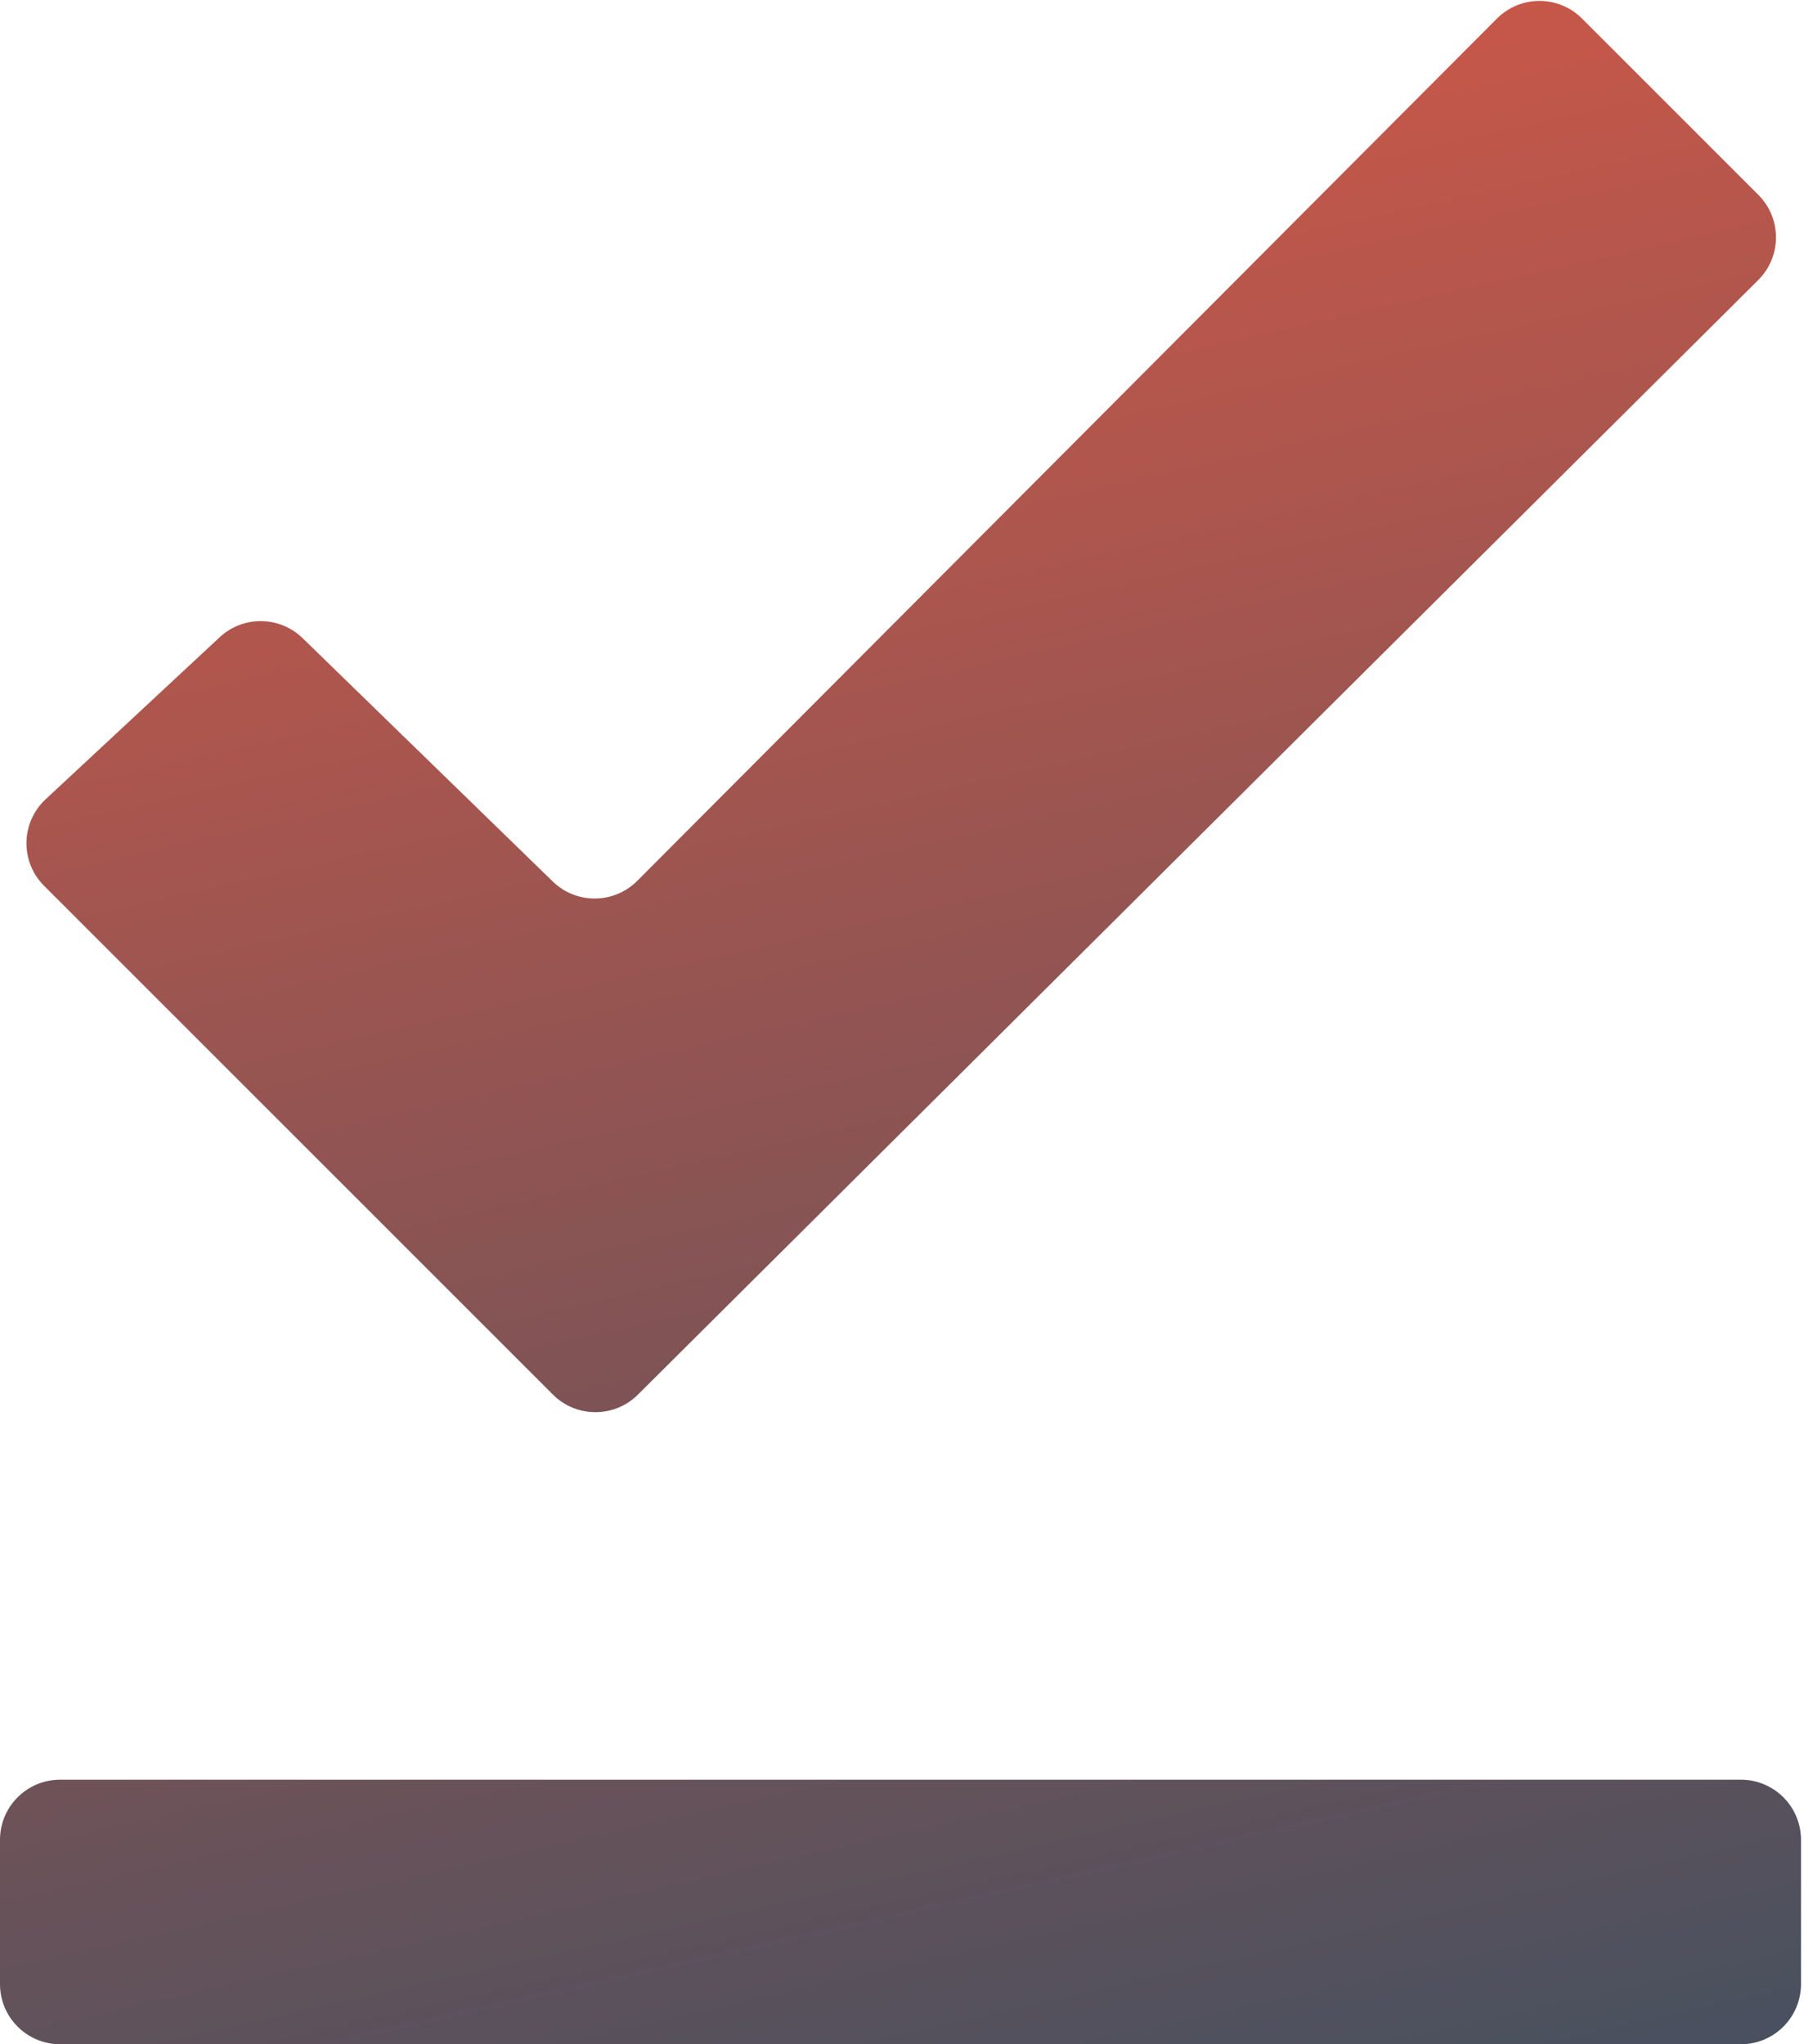
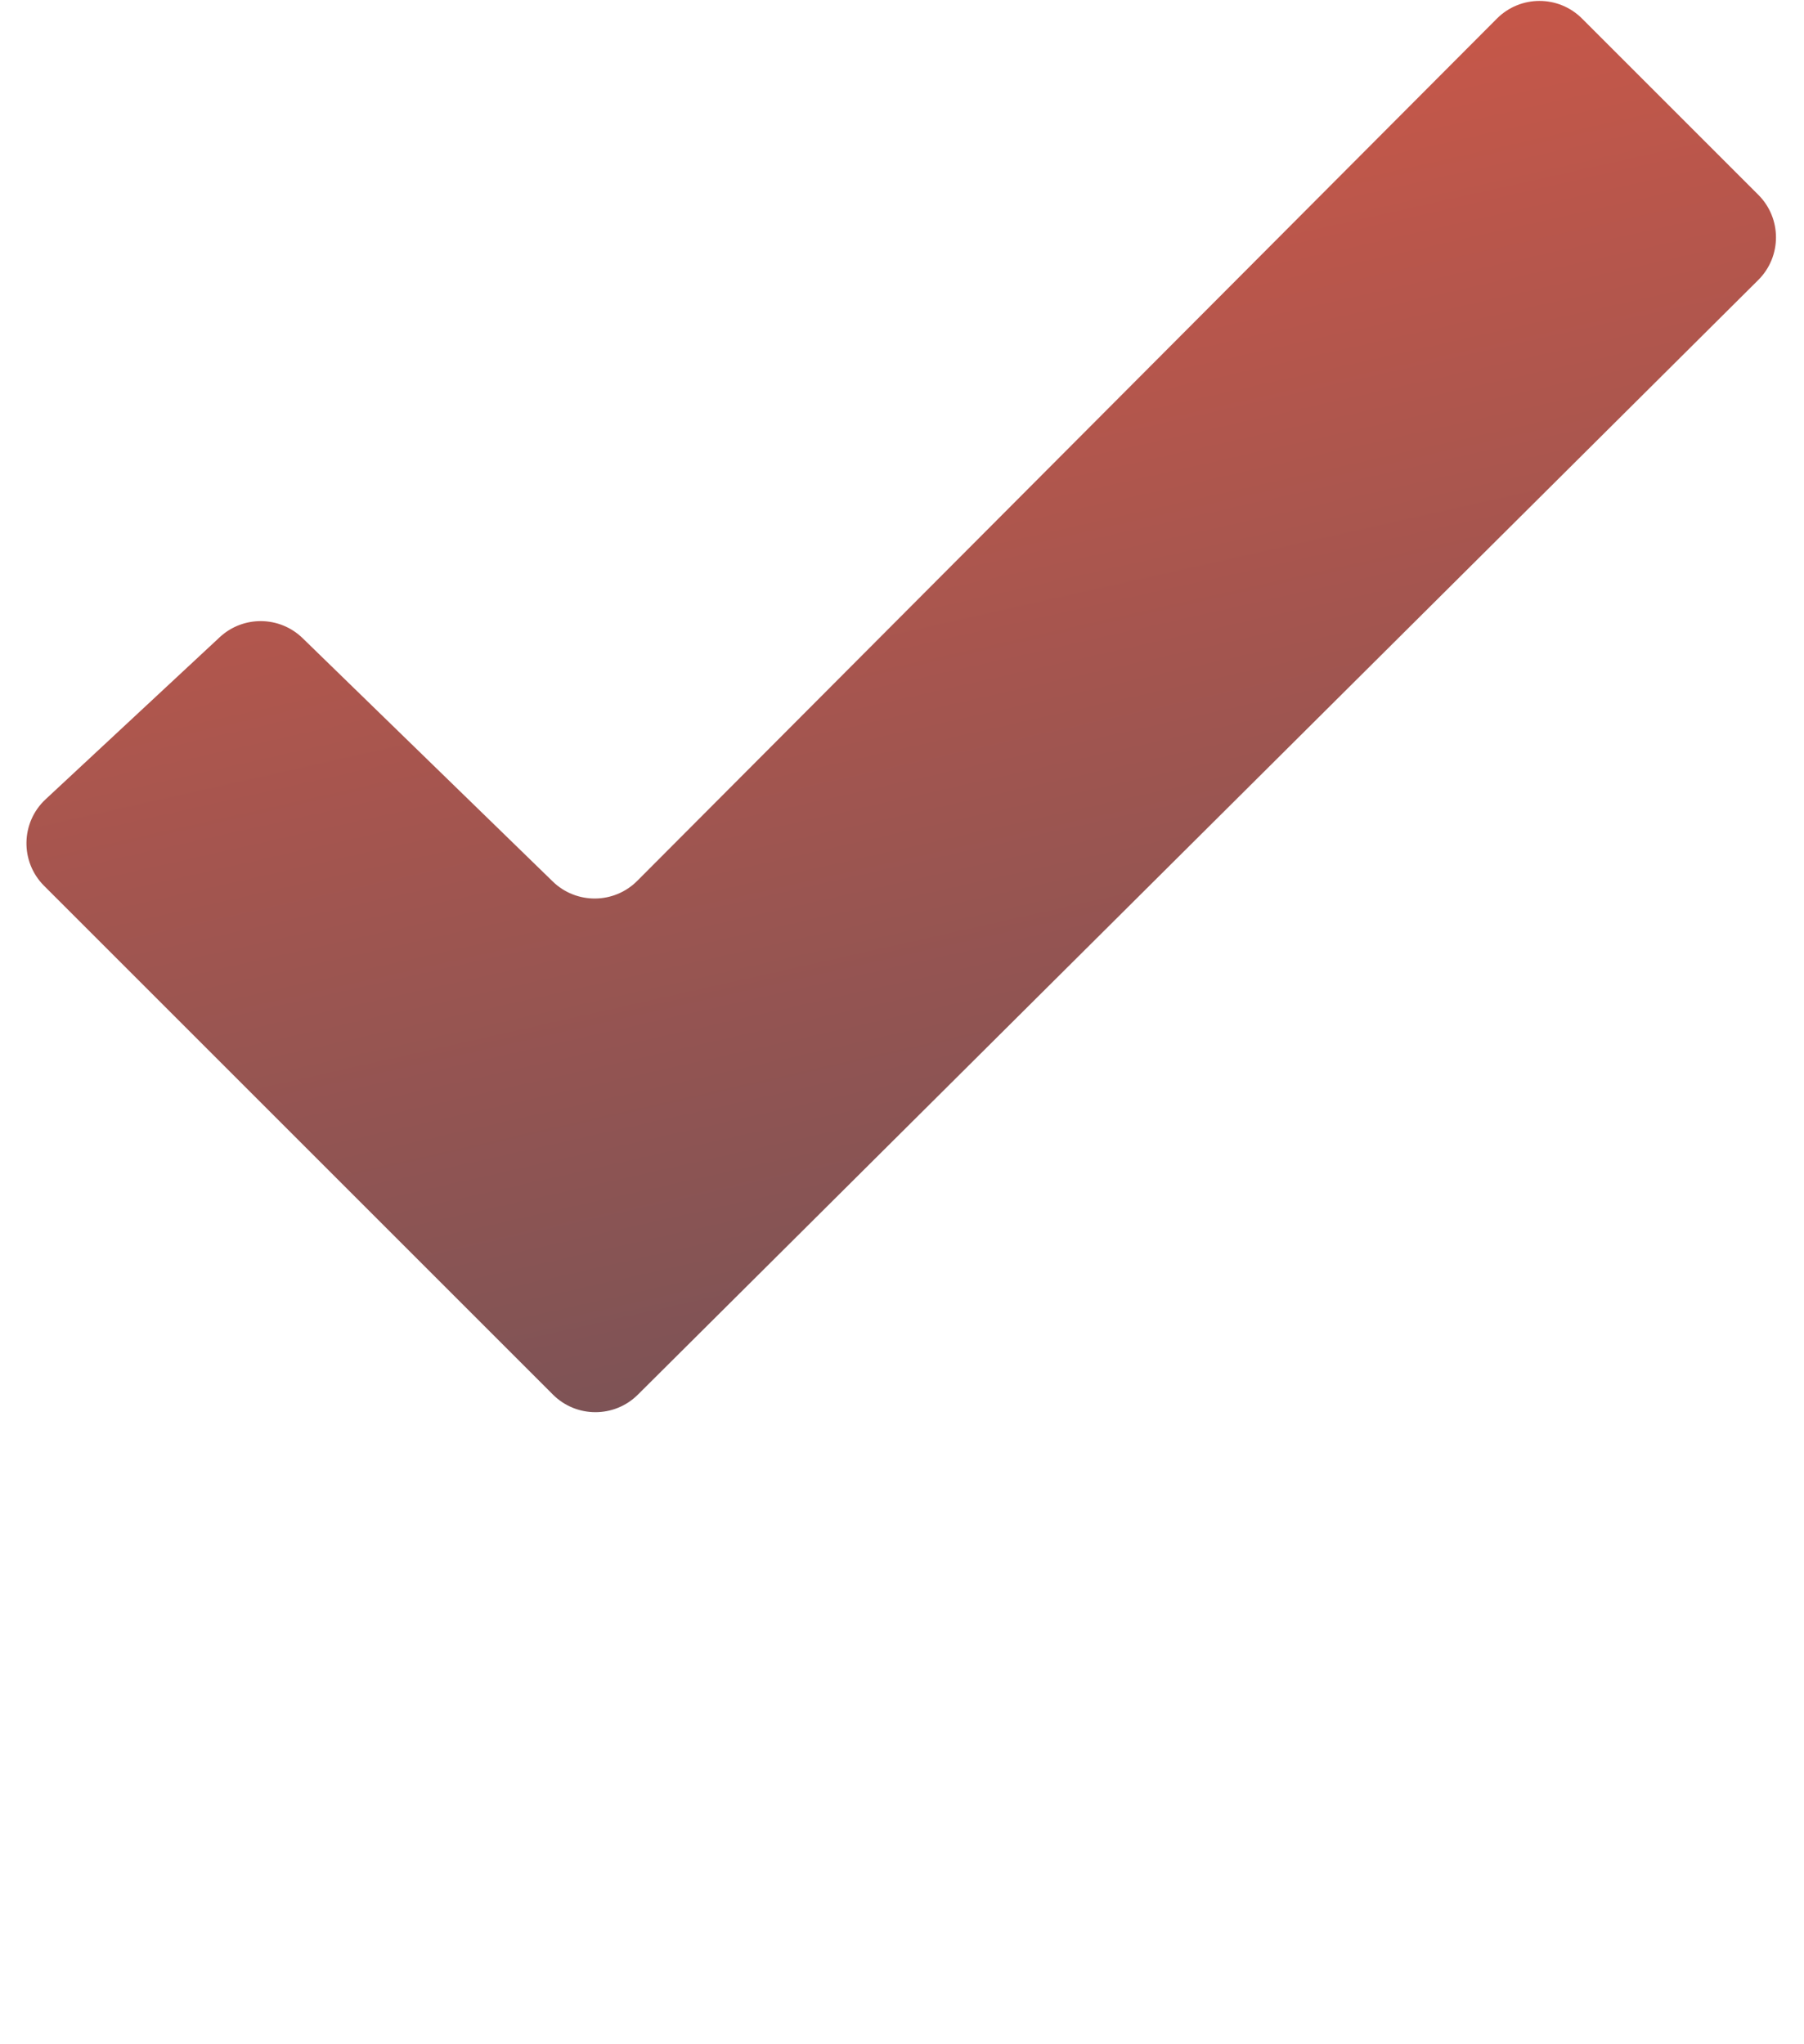
<svg xmlns="http://www.w3.org/2000/svg" width="300" height="340" viewBox="0 0 300 340" fill="none">
  <path d="M91.947 231.947L7.328 147.328C3.324 143.324 3.44 136.797 7.585 132.938L36.534 105.986C40.436 102.353 46.501 102.42 50.322 106.137L91.919 146.61C95.844 150.429 102.109 150.381 105.975 146.503L248.929 3.094C252.832 -0.822 259.173 -0.827 263.082 3.082L292.411 32.411C296.323 36.323 296.315 42.669 292.394 46.571L106.071 231.964C102.163 235.853 95.845 235.845 91.947 231.947Z" fill="url(#paint0_linear_2450_2848)" />
-   <path d="M289.5 296H10C4.477 296 0 300.477 0 306V330C0 335.523 4.477 340 10 340H289.5C295.023 340 299.5 335.523 299.5 330V306C299.5 300.477 295.023 296 289.5 296Z" fill="url(#paint1_linear_2450_2848)" />
  <defs>
    <linearGradient id="paint0_linear_2450_2848" x1="61.5" y1="-4" x2="150" y2="389.5" gradientUnits="userSpaceOnUse">
      <stop stop-color="#D75846" />
      <stop offset="1" stop-color="#425060" />
    </linearGradient>
    <linearGradient id="paint1_linear_2450_2848" x1="61.5" y1="-4" x2="150" y2="389.5" gradientUnits="userSpaceOnUse">
      <stop stop-color="#D75846" />
      <stop offset="1" stop-color="#425060" />
    </linearGradient>
  </defs>
</svg>